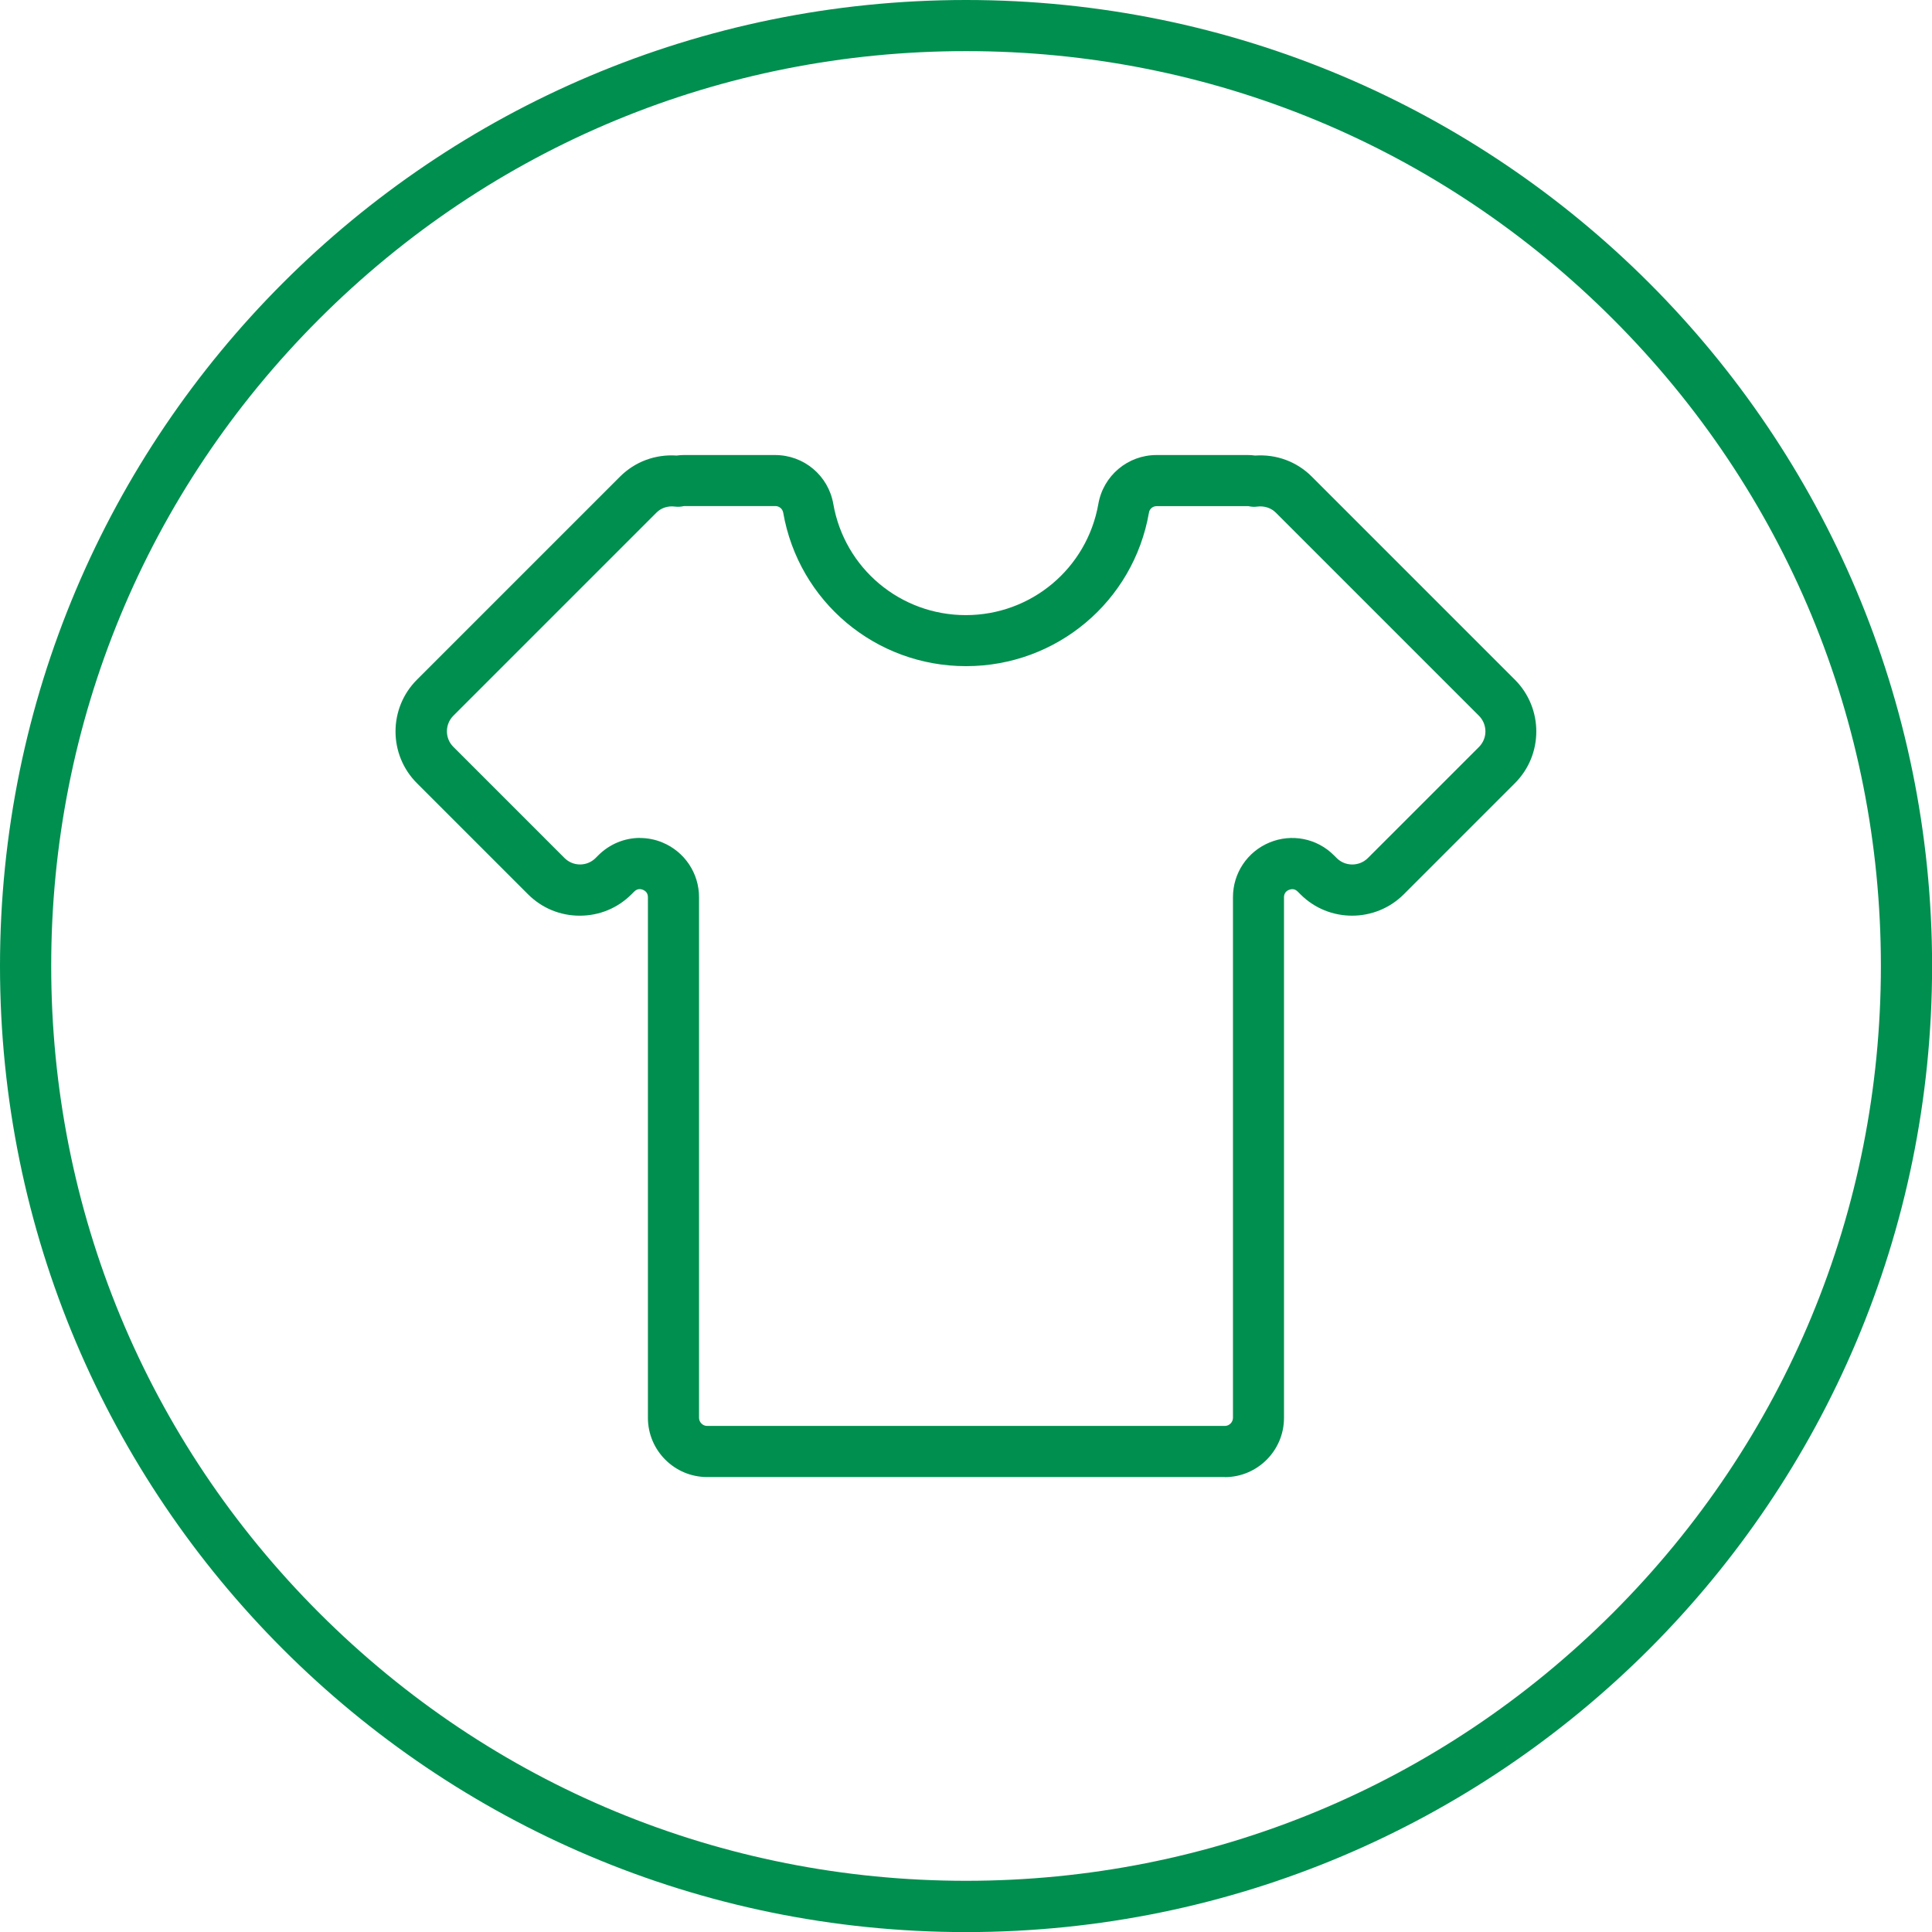
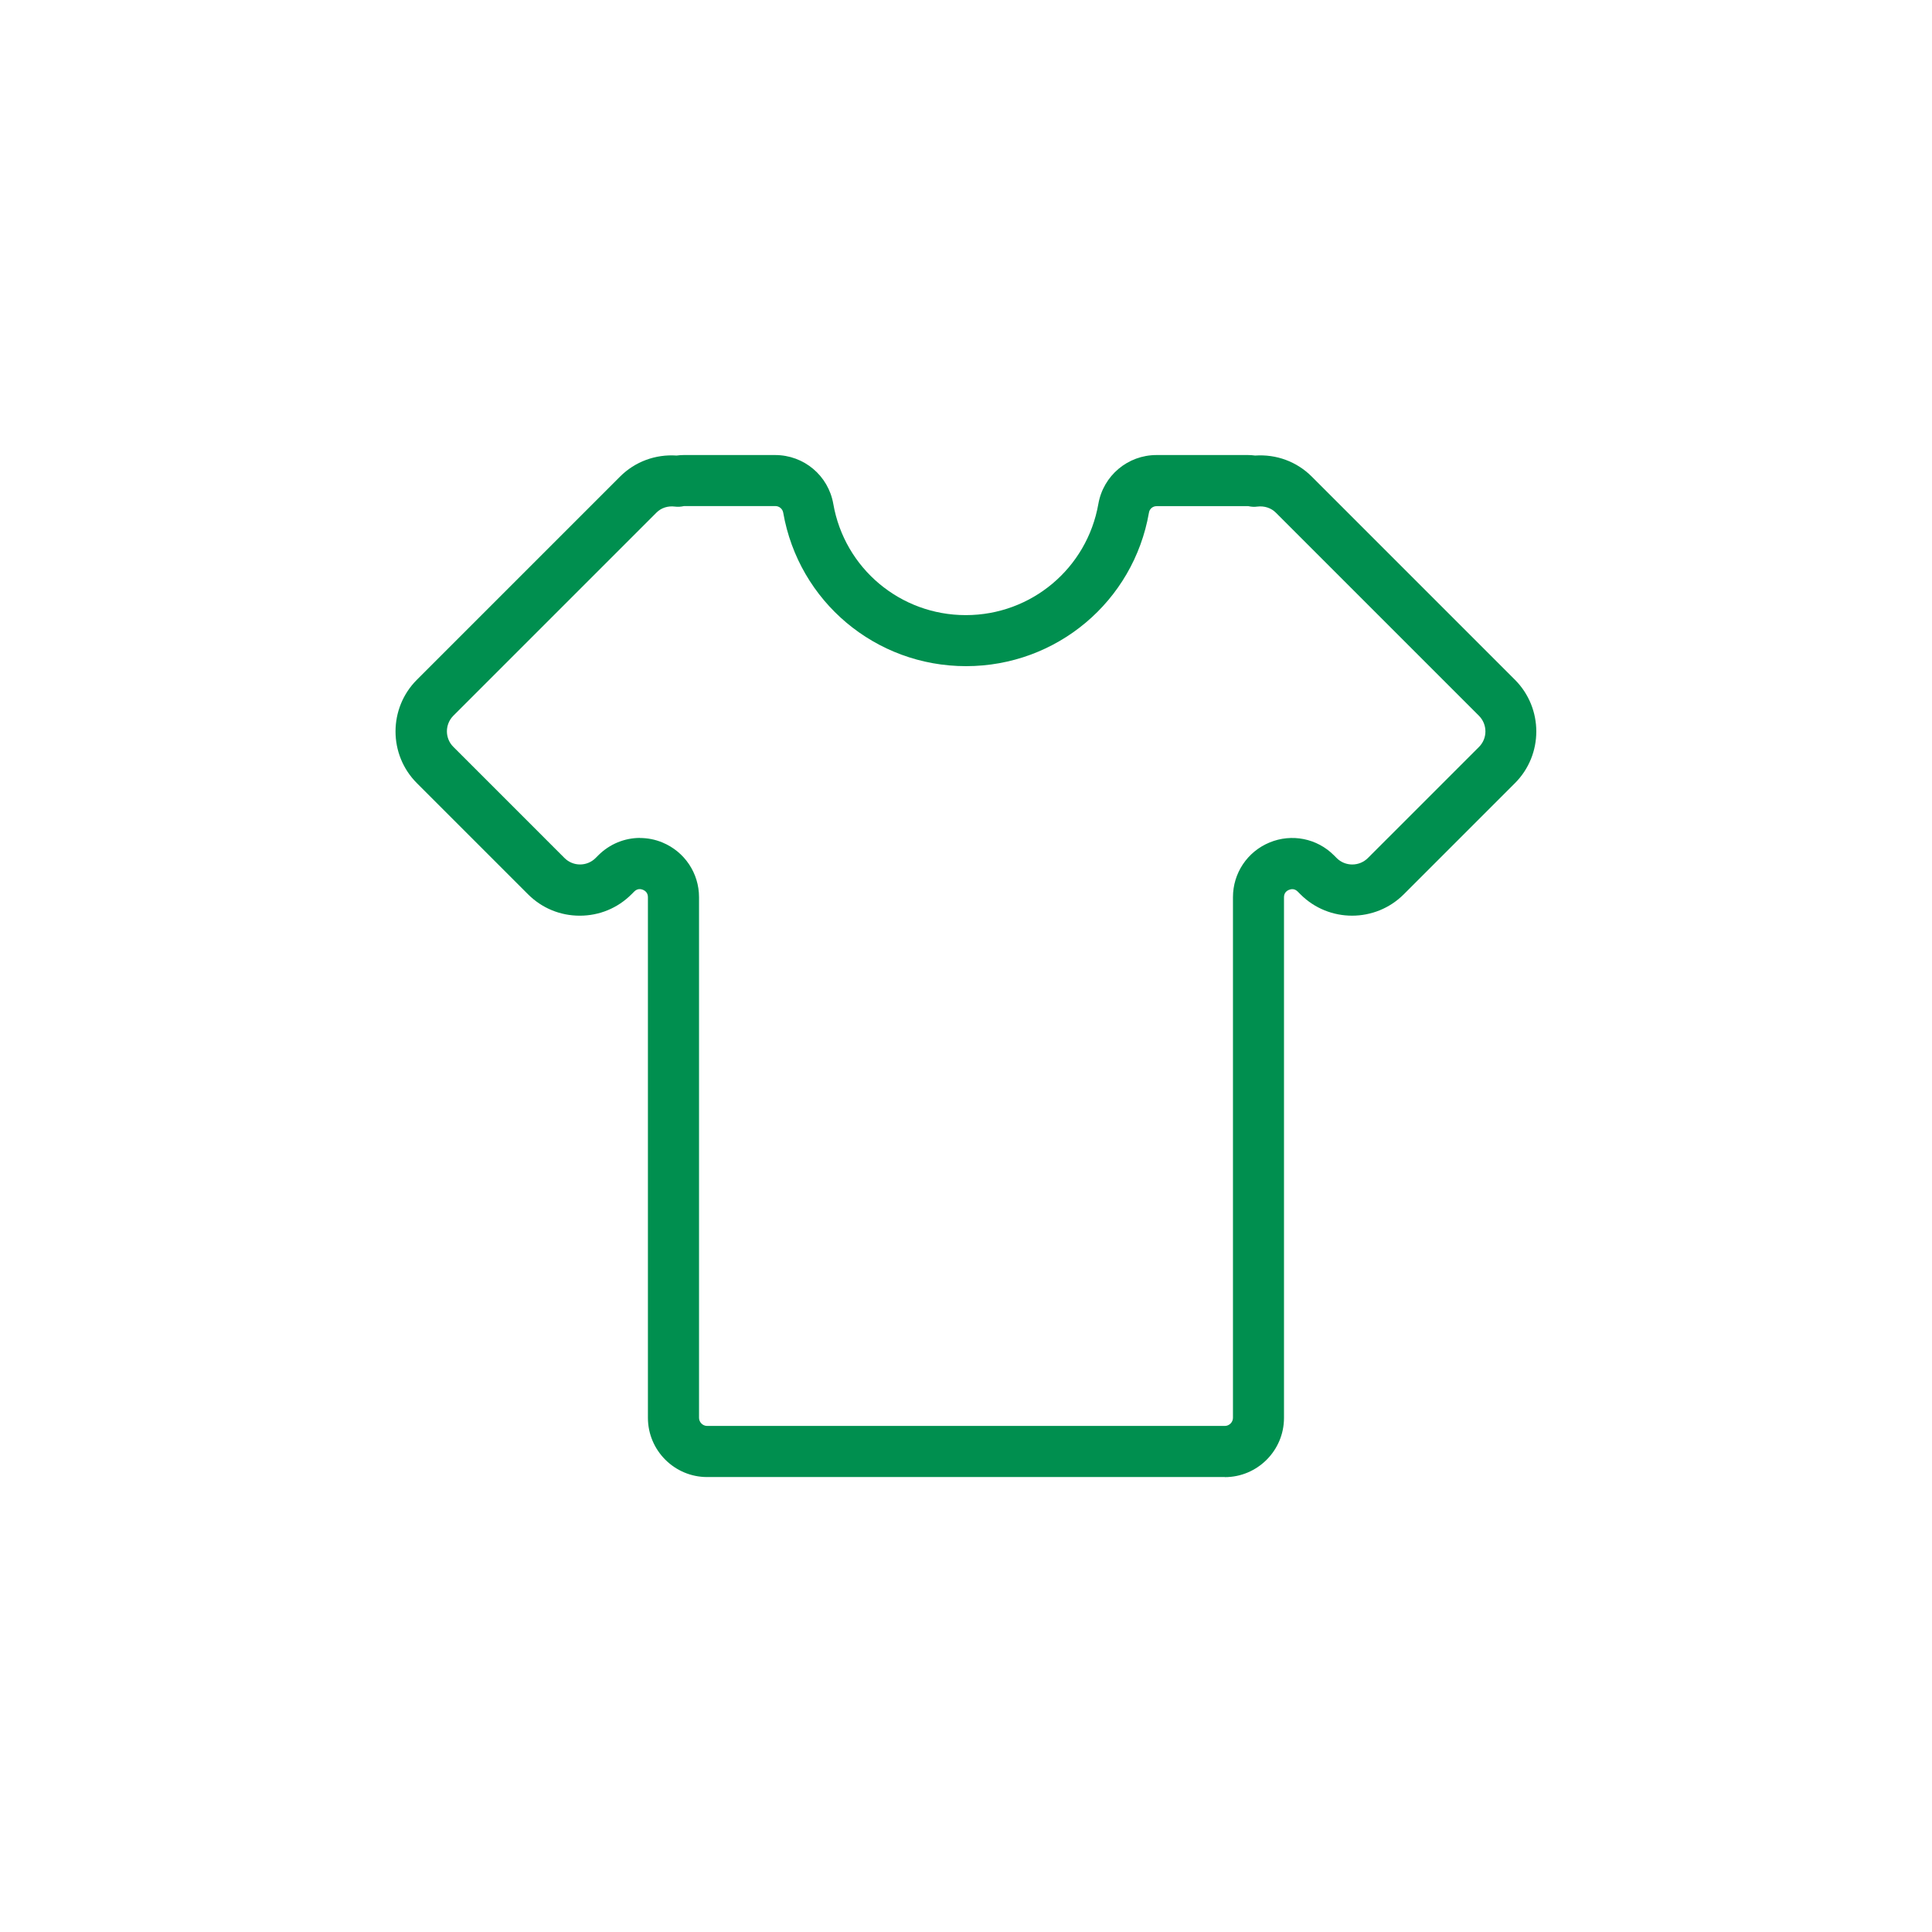
<svg xmlns="http://www.w3.org/2000/svg" id="Layer_1" viewBox="0 0 226.77 226.77">
  <defs>
    <style>
      .cls-1 {
        fill: #008f4f;
      }
    </style>
  </defs>
-   <path class="cls-1" d="M113.39,6c28.68,0,55.65,11.17,75.93,31.45,20.28,20.28,31.45,47.25,31.45,75.93s-11.17,55.65-31.45,75.93c-20.28,20.28-47.25,31.45-75.93,31.45s-55.65-11.17-75.93-31.45c-20.28-20.28-31.45-47.25-31.45-75.93s11.17-55.65,31.45-75.93C57.74,17.17,84.7,6,113.39,6M113.39,0C50.76,0,0,50.76,0,113.39s50.76,113.39,113.39,113.39,113.39-50.76,113.39-113.39S176.01,0,113.39,0h0Z" />
  <path class="cls-1" d="M143.77,173.37h-60.77c-3.83,0-6.95-3.12-6.95-6.95v-61.11c0-.52-.32-.76-.58-.87-.27-.11-.66-.16-1.03.21l-.32.32c-1.62,1.62-3.77,2.51-6.07,2.51s-4.45-.89-6.07-2.51l-13.05-13.05c-3.34-3.34-3.34-8.79,0-12.13l23.85-23.85c1.75-1.75,4.15-2.64,6.64-2.47.28-.04.56-.06.84-.06h10.72c3.38,0,6.25,2.41,6.83,5.74,1.32,7.56,7.86,13.05,15.55,13.05s14.23-5.49,15.56-13.05c.58-3.32,3.45-5.74,6.83-5.74h10.73c.27,0,.55.02.84.06,2.5-.17,4.89.71,6.65,2.47l23.85,23.85c3.34,3.35,3.34,8.79,0,12.13l-13.05,13.05c-3.34,3.34-8.79,3.35-12.13,0l-.32-.32c-.37-.37-.76-.31-1.03-.2s-.58.35-.58.87v61.11c0,3.83-3.12,6.95-6.95,6.95ZM75.1,98.36c.9,0,1.8.17,2.66.53,2.6,1.08,4.29,3.6,4.29,6.42v61.11c0,.51.43.95.95.95h60.77c.51,0,.95-.43.95-.95v-61.11c0-2.82,1.68-5.34,4.29-6.42,2.6-1.08,5.58-.49,7.57,1.51l.32.32c1,1,2.64,1,3.65,0l13.05-13.05c1.01-1.01,1-2.64,0-3.65l-23.85-23.85c-.55-.55-1.34-.81-2.16-.71-.35.05-.71.03-1.06-.05h-10.75c-.46-.01-.85.31-.92.76-1.82,10.44-10.85,18.02-21.47,18.02s-19.64-7.58-21.46-18.02c-.08-.45-.47-.77-.92-.77h-10.72c-.35.08-.73.11-1.08.06-.82-.1-1.6.15-2.15.7l-23.85,23.85c-1,1.01-1.01,2.64,0,3.65l13.05,13.05c1.01,1.01,2.64,1.01,3.65,0l.32-.32c1.33-1.33,3.1-2.04,4.9-2.04Z" />
</svg>